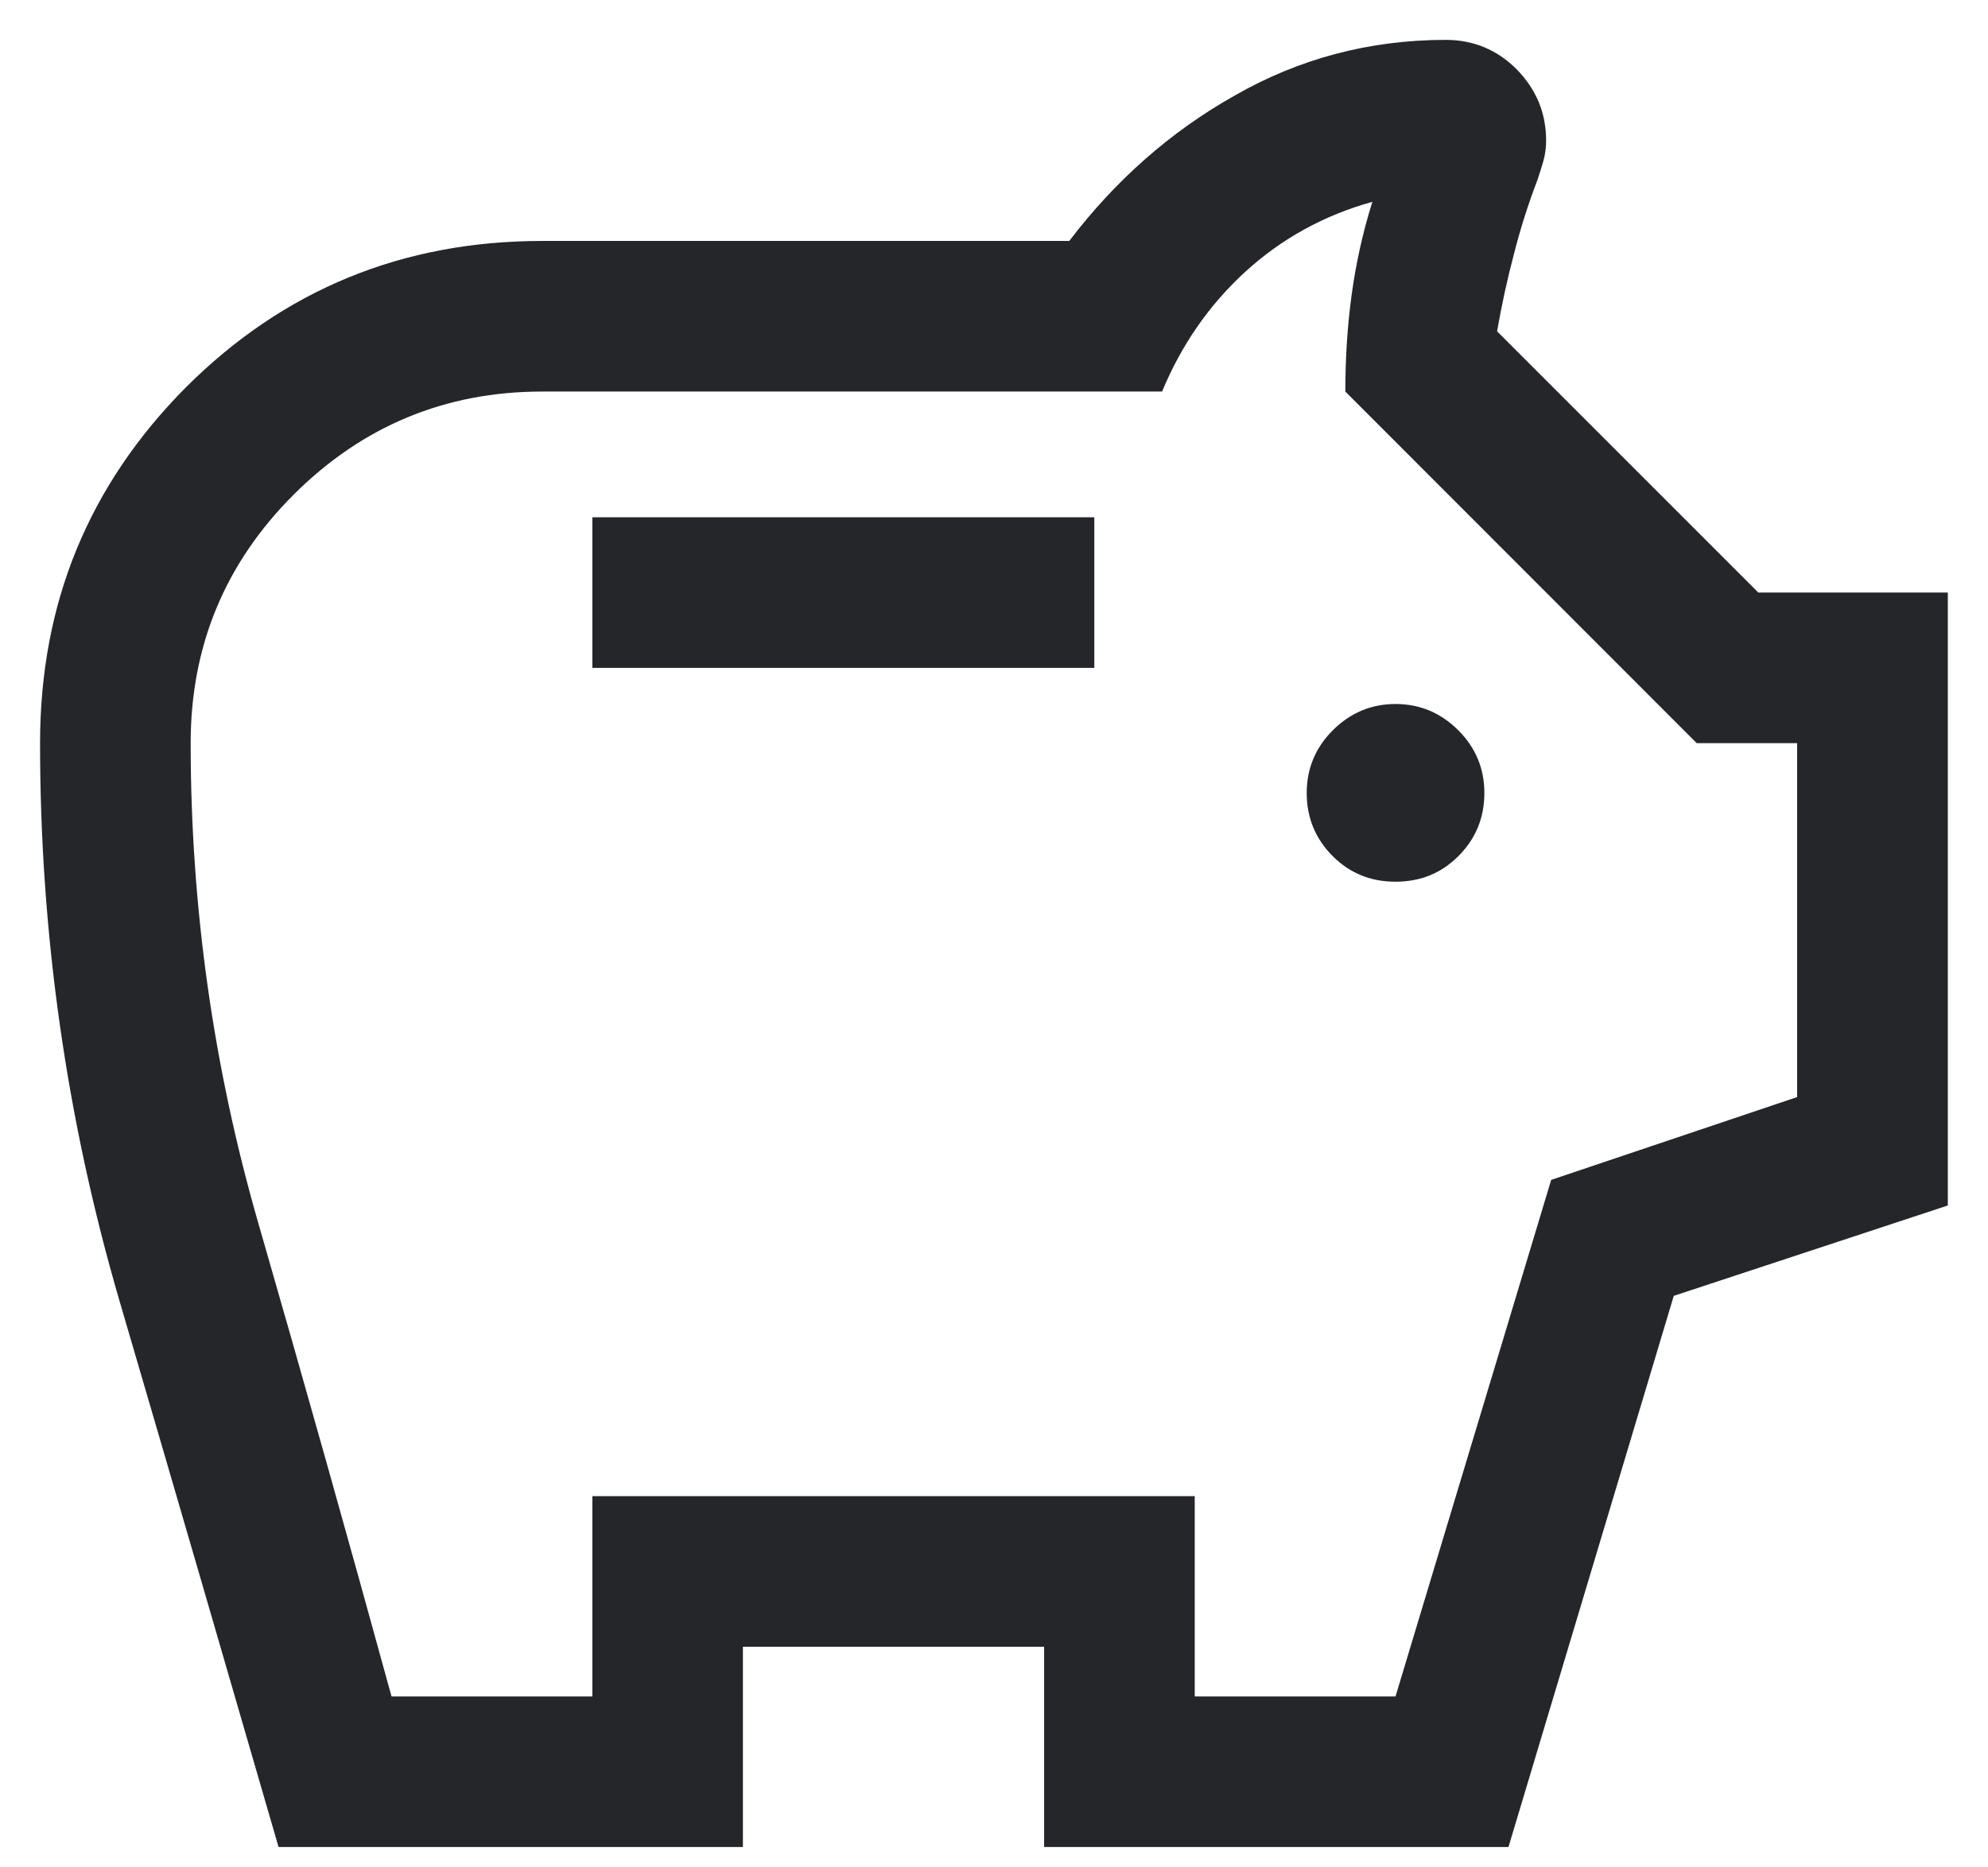
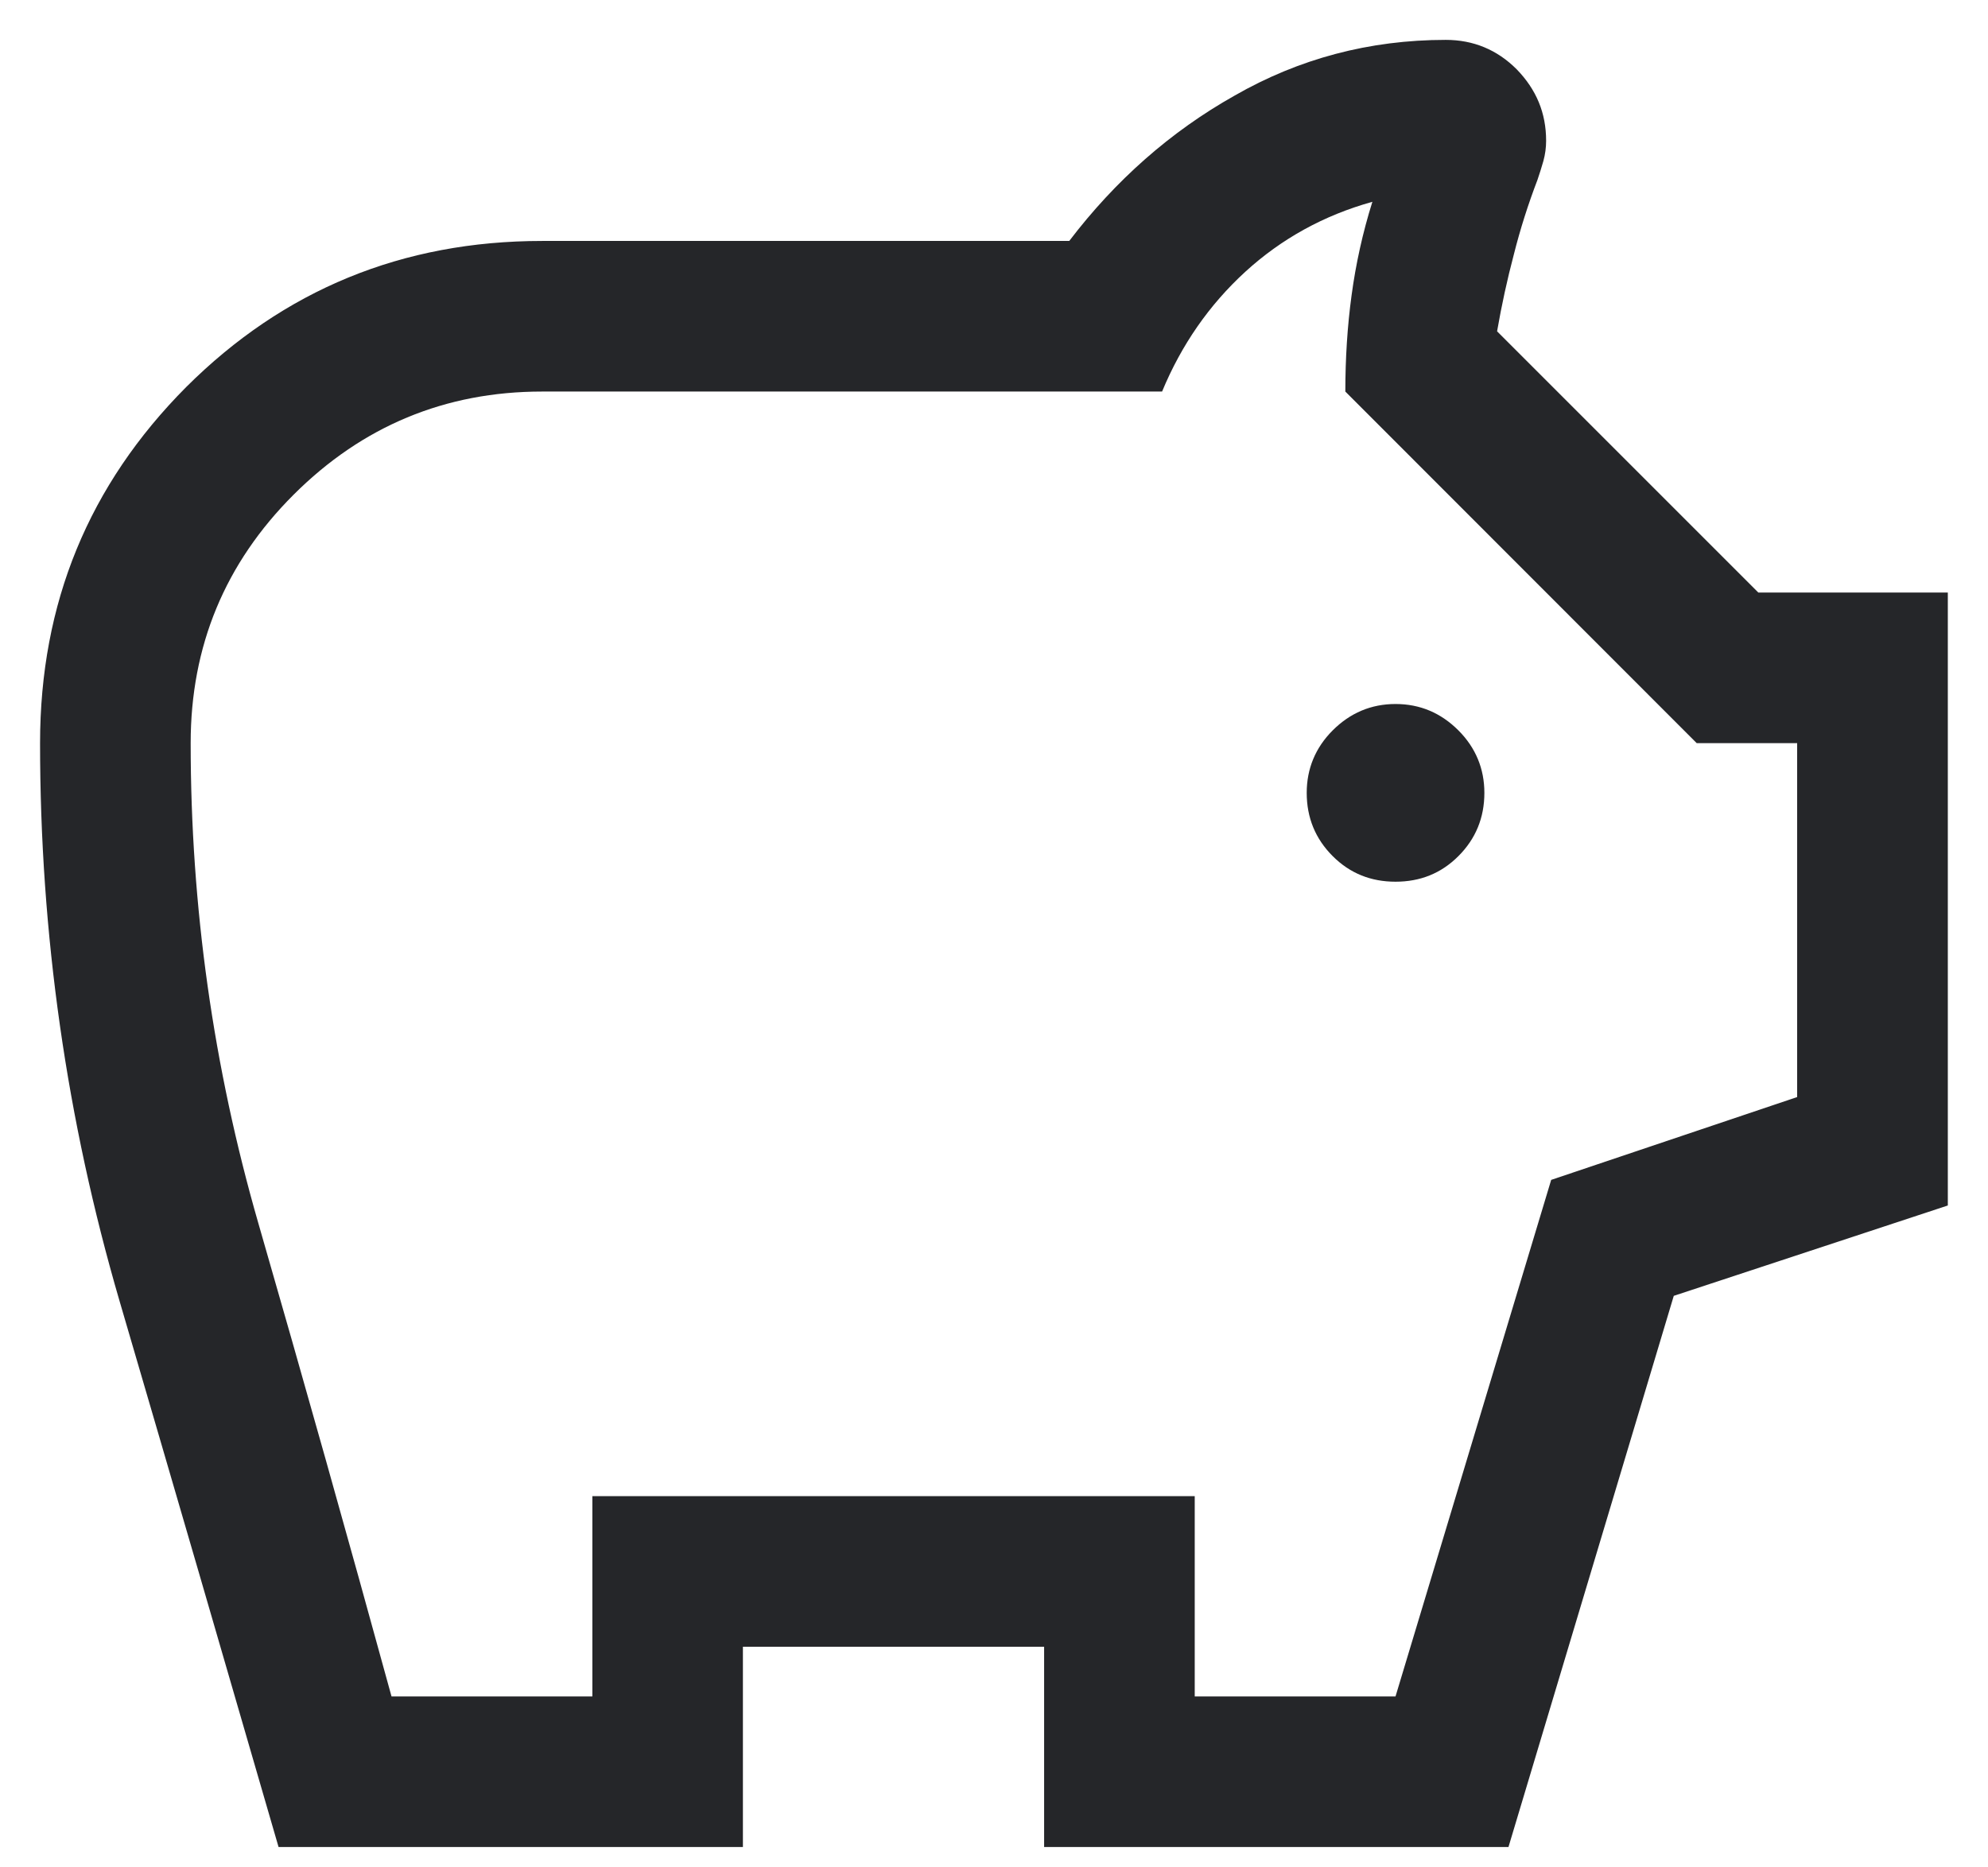
<svg xmlns="http://www.w3.org/2000/svg" width="33" height="31" viewBox="0 0 33 31" fill="none">
-   <path d="M23.165 14.637C23.574 14.637 23.921 14.5 24.209 14.212C24.496 13.925 24.64 13.575 24.64 13.162C24.64 12.762 24.496 12.412 24.209 12.125C23.921 11.837 23.574 11.687 23.165 11.687C22.758 11.687 22.41 11.837 22.122 12.125C21.835 12.412 21.691 12.762 21.691 13.162C21.691 13.575 21.835 13.925 22.122 14.212C22.41 14.5 22.758 14.637 23.165 14.637ZM9.833 11.087H18.165V8.587H9.833V11.087ZM4.624 30.662C3.744 27.625 2.864 24.6 1.985 21.6C1.105 18.587 0.665 15.5 0.665 12.337C0.665 10.012 1.474 8.05 3.091 6.425C4.709 4.812 6.678 4 8.999 4H17.749C18.511 3 19.426 2.187 20.494 1.587C21.561 0.975 22.73 0.662 23.999 0.662C24.457 0.662 24.851 0.825 25.176 1.15C25.503 1.487 25.665 1.875 25.665 2.337C25.665 2.45 25.65 2.562 25.619 2.675C25.587 2.787 25.555 2.887 25.521 2.987C25.368 3.387 25.236 3.8 25.129 4.225C25.02 4.637 24.927 5.062 24.851 5.5L29.188 9.837H32.333V20.012L27.784 21.512L25.04 30.662H17.332V27.337H12.332V30.662H4.624ZM6.499 28.162H9.833V24.837H19.832V28.162H23.165L25.749 19.587L29.832 18.212V12.337H28.165L22.332 6.5C22.332 5.95 22.366 5.412 22.436 4.9C22.505 4.387 22.62 3.862 22.781 3.35C21.975 3.575 21.273 3.962 20.671 4.512C20.071 5.062 19.611 5.725 19.29 6.5H8.999C7.388 6.5 6.013 7.075 4.874 8.212C3.735 9.35 3.165 10.725 3.165 12.337C3.165 15.05 3.54 17.712 4.29 20.312C5.04 22.912 5.776 25.525 6.499 28.162Z" fill="#252629" />
+   <path d="M23.165 14.637C23.574 14.637 23.921 14.5 24.209 14.212C24.496 13.925 24.64 13.575 24.64 13.162C24.64 12.762 24.496 12.412 24.209 12.125C23.921 11.837 23.574 11.687 23.165 11.687C22.758 11.687 22.41 11.837 22.122 12.125C21.835 12.412 21.691 12.762 21.691 13.162C21.691 13.575 21.835 13.925 22.122 14.212C22.41 14.5 22.758 14.637 23.165 14.637ZM9.833 11.087H18.165V8.587V11.087ZM4.624 30.662C3.744 27.625 2.864 24.6 1.985 21.6C1.105 18.587 0.665 15.5 0.665 12.337C0.665 10.012 1.474 8.05 3.091 6.425C4.709 4.812 6.678 4 8.999 4H17.749C18.511 3 19.426 2.187 20.494 1.587C21.561 0.975 22.73 0.662 23.999 0.662C24.457 0.662 24.851 0.825 25.176 1.15C25.503 1.487 25.665 1.875 25.665 2.337C25.665 2.45 25.65 2.562 25.619 2.675C25.587 2.787 25.555 2.887 25.521 2.987C25.368 3.387 25.236 3.8 25.129 4.225C25.02 4.637 24.927 5.062 24.851 5.5L29.188 9.837H32.333V20.012L27.784 21.512L25.04 30.662H17.332V27.337H12.332V30.662H4.624ZM6.499 28.162H9.833V24.837H19.832V28.162H23.165L25.749 19.587L29.832 18.212V12.337H28.165L22.332 6.5C22.332 5.95 22.366 5.412 22.436 4.9C22.505 4.387 22.62 3.862 22.781 3.35C21.975 3.575 21.273 3.962 20.671 4.512C20.071 5.062 19.611 5.725 19.29 6.5H8.999C7.388 6.5 6.013 7.075 4.874 8.212C3.735 9.35 3.165 10.725 3.165 12.337C3.165 15.05 3.54 17.712 4.29 20.312C5.04 22.912 5.776 25.525 6.499 28.162Z" fill="#252629" />
</svg>